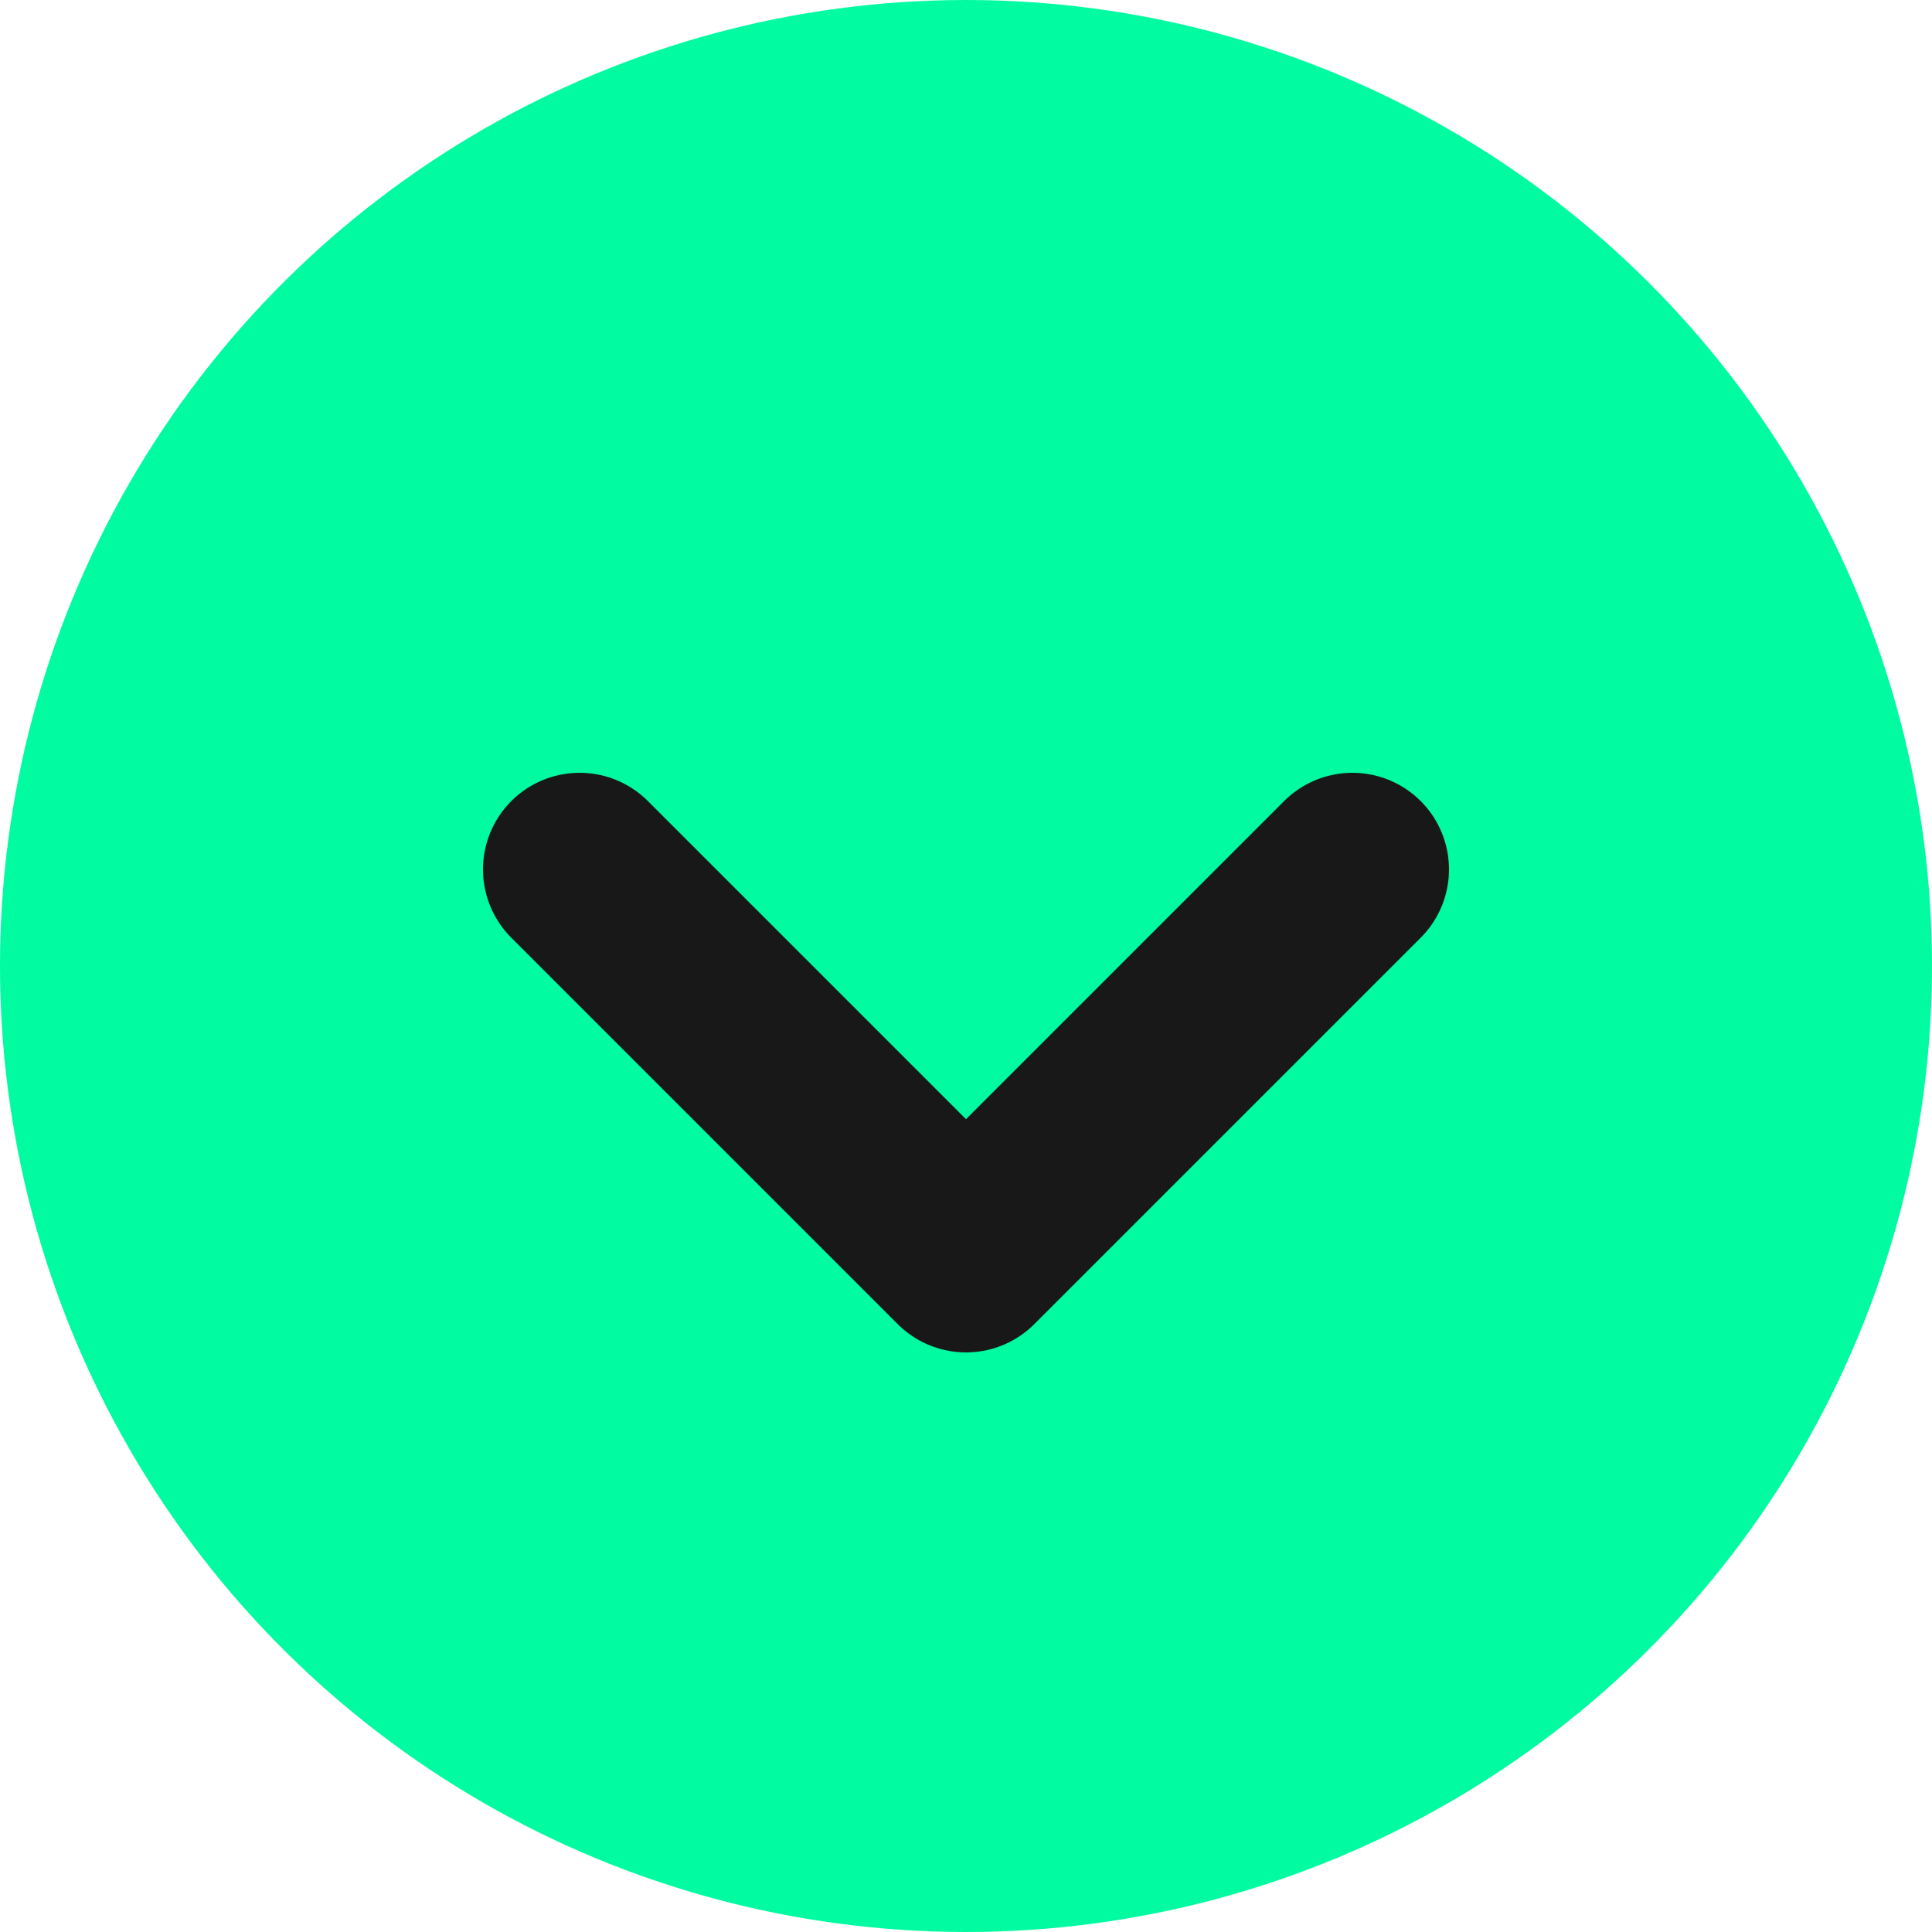
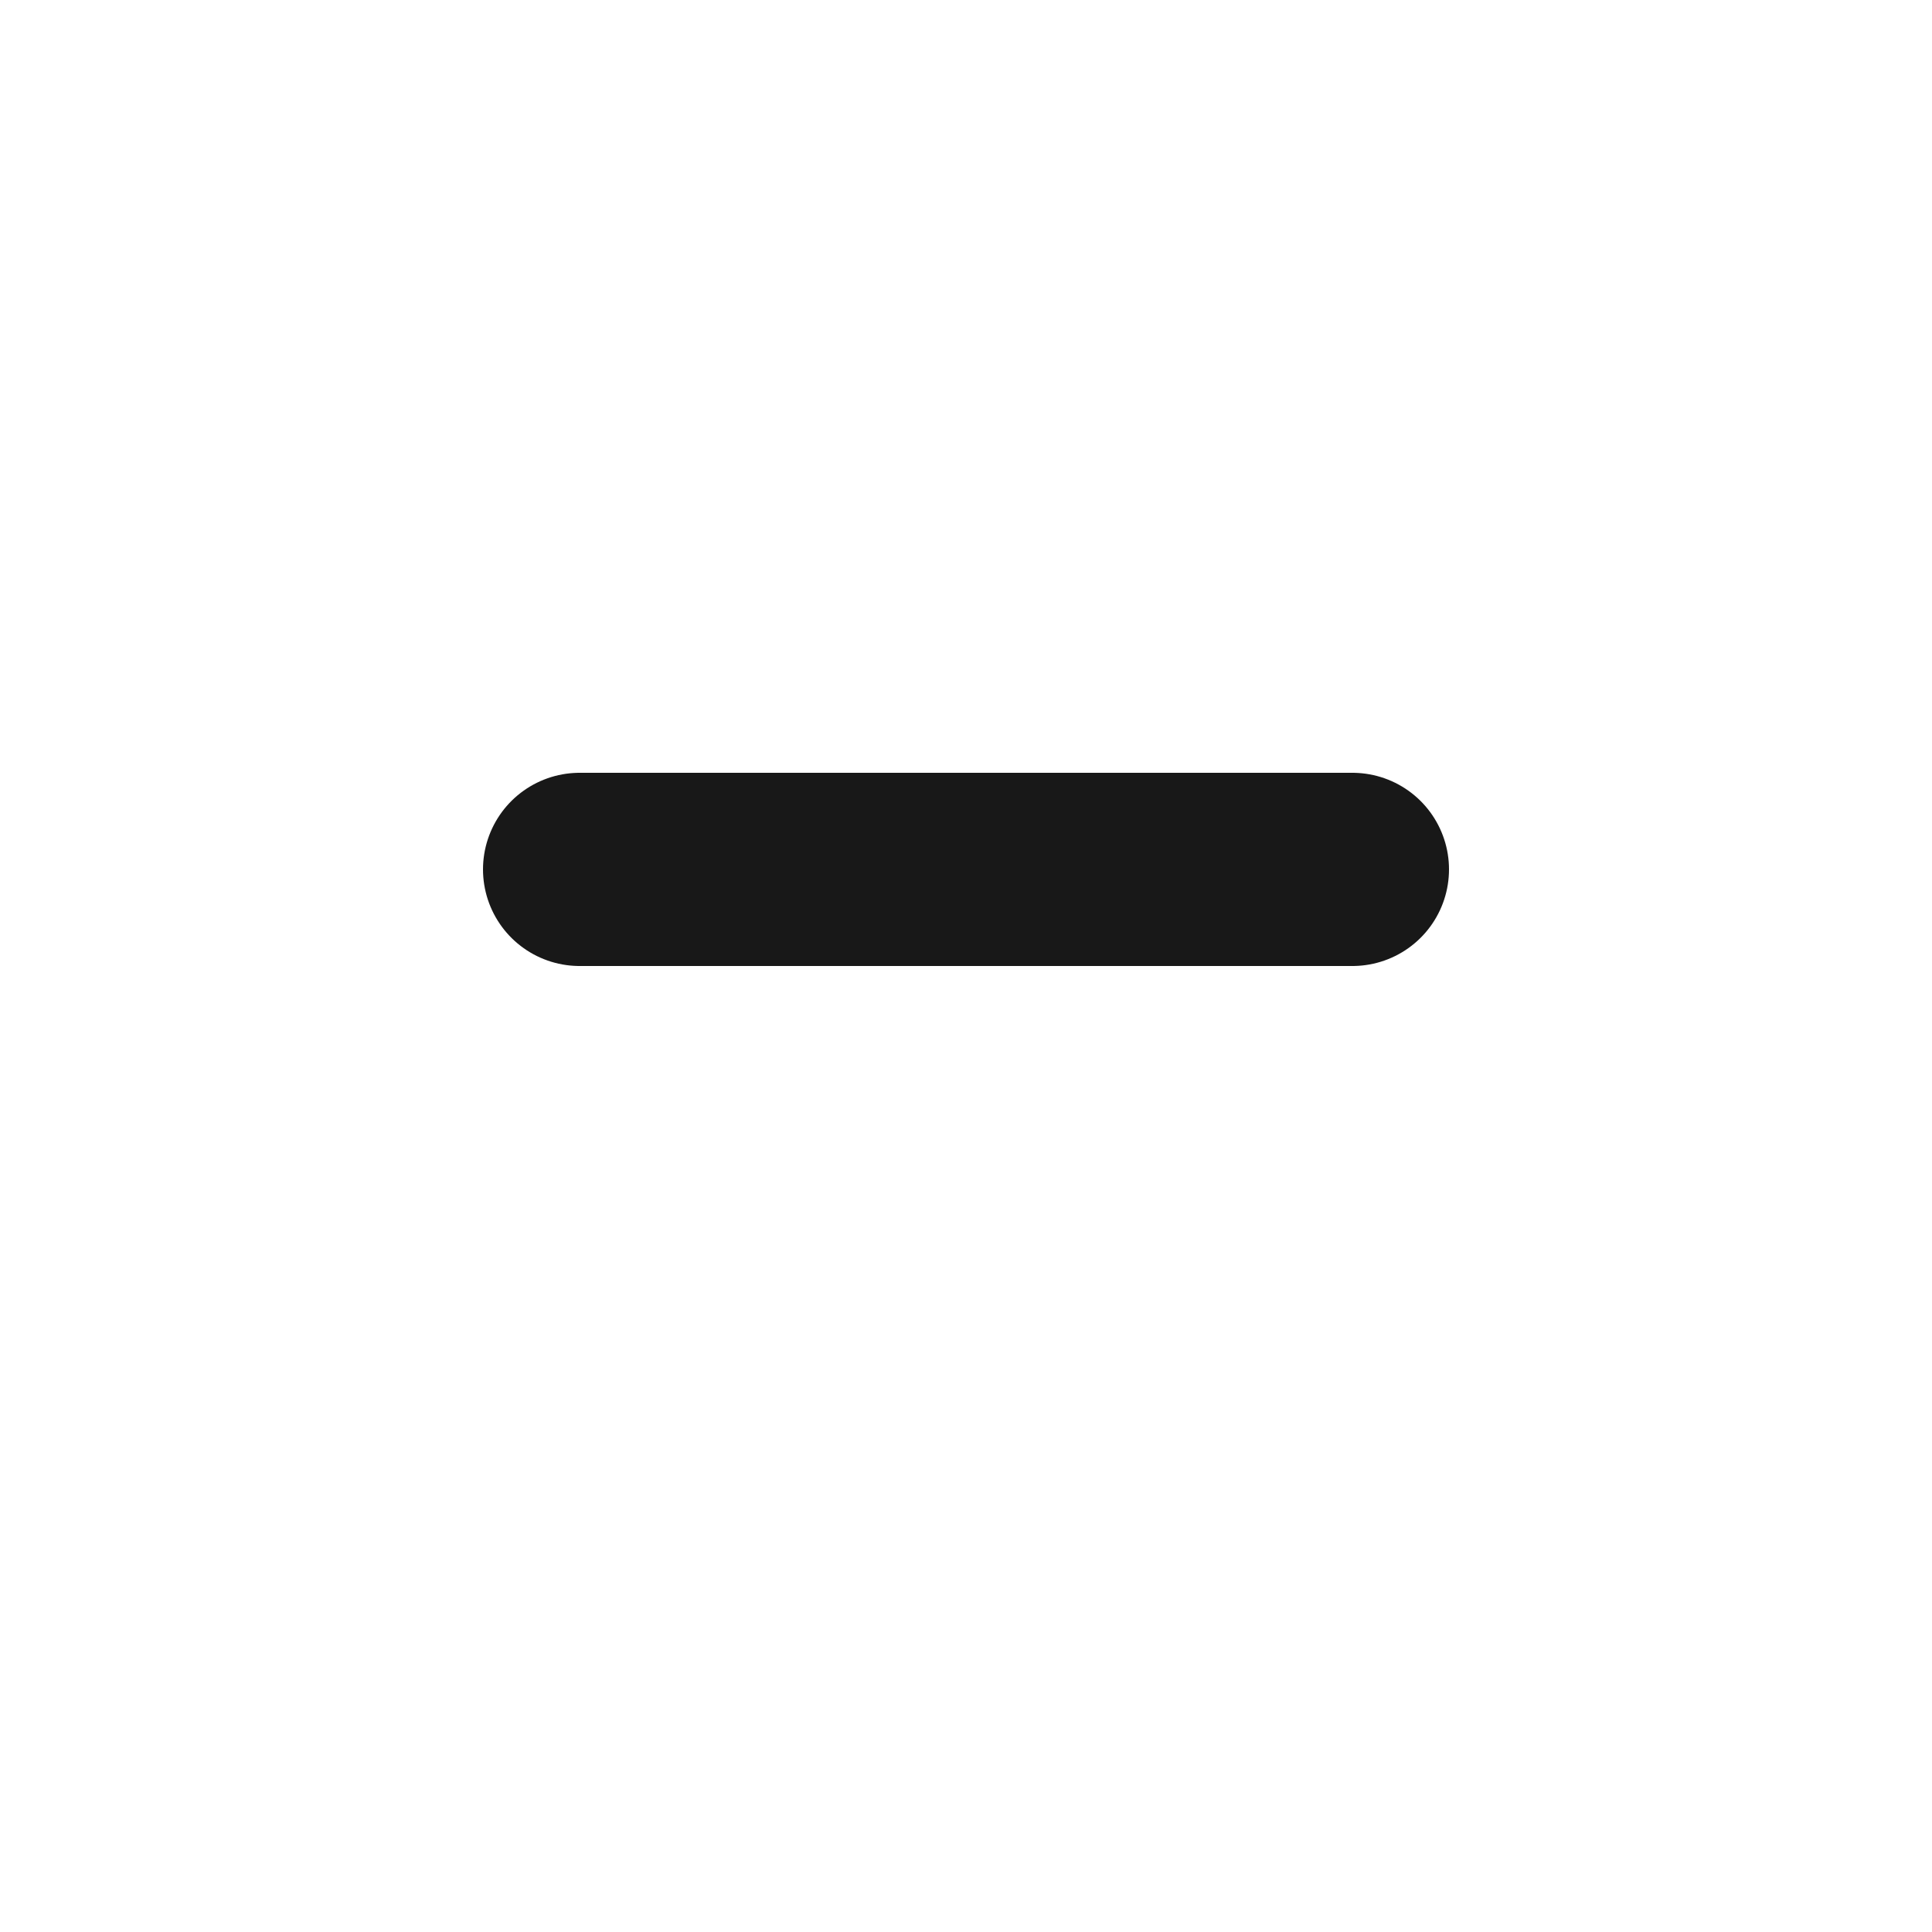
<svg xmlns="http://www.w3.org/2000/svg" width="20" height="20" viewBox="0 0 20 20" fill="none">
-   <circle cx="10" cy="10" r="10" transform="matrix(0 1 1 0 0 0)" fill="#01FBA1" />
-   <path d="M6 9L10 13L14 9" stroke="#181818" stroke-width="2" stroke-linecap="round" stroke-linejoin="round" />
+   <path d="M6 9L14 9" stroke="#181818" stroke-width="2" stroke-linecap="round" stroke-linejoin="round" />
</svg>